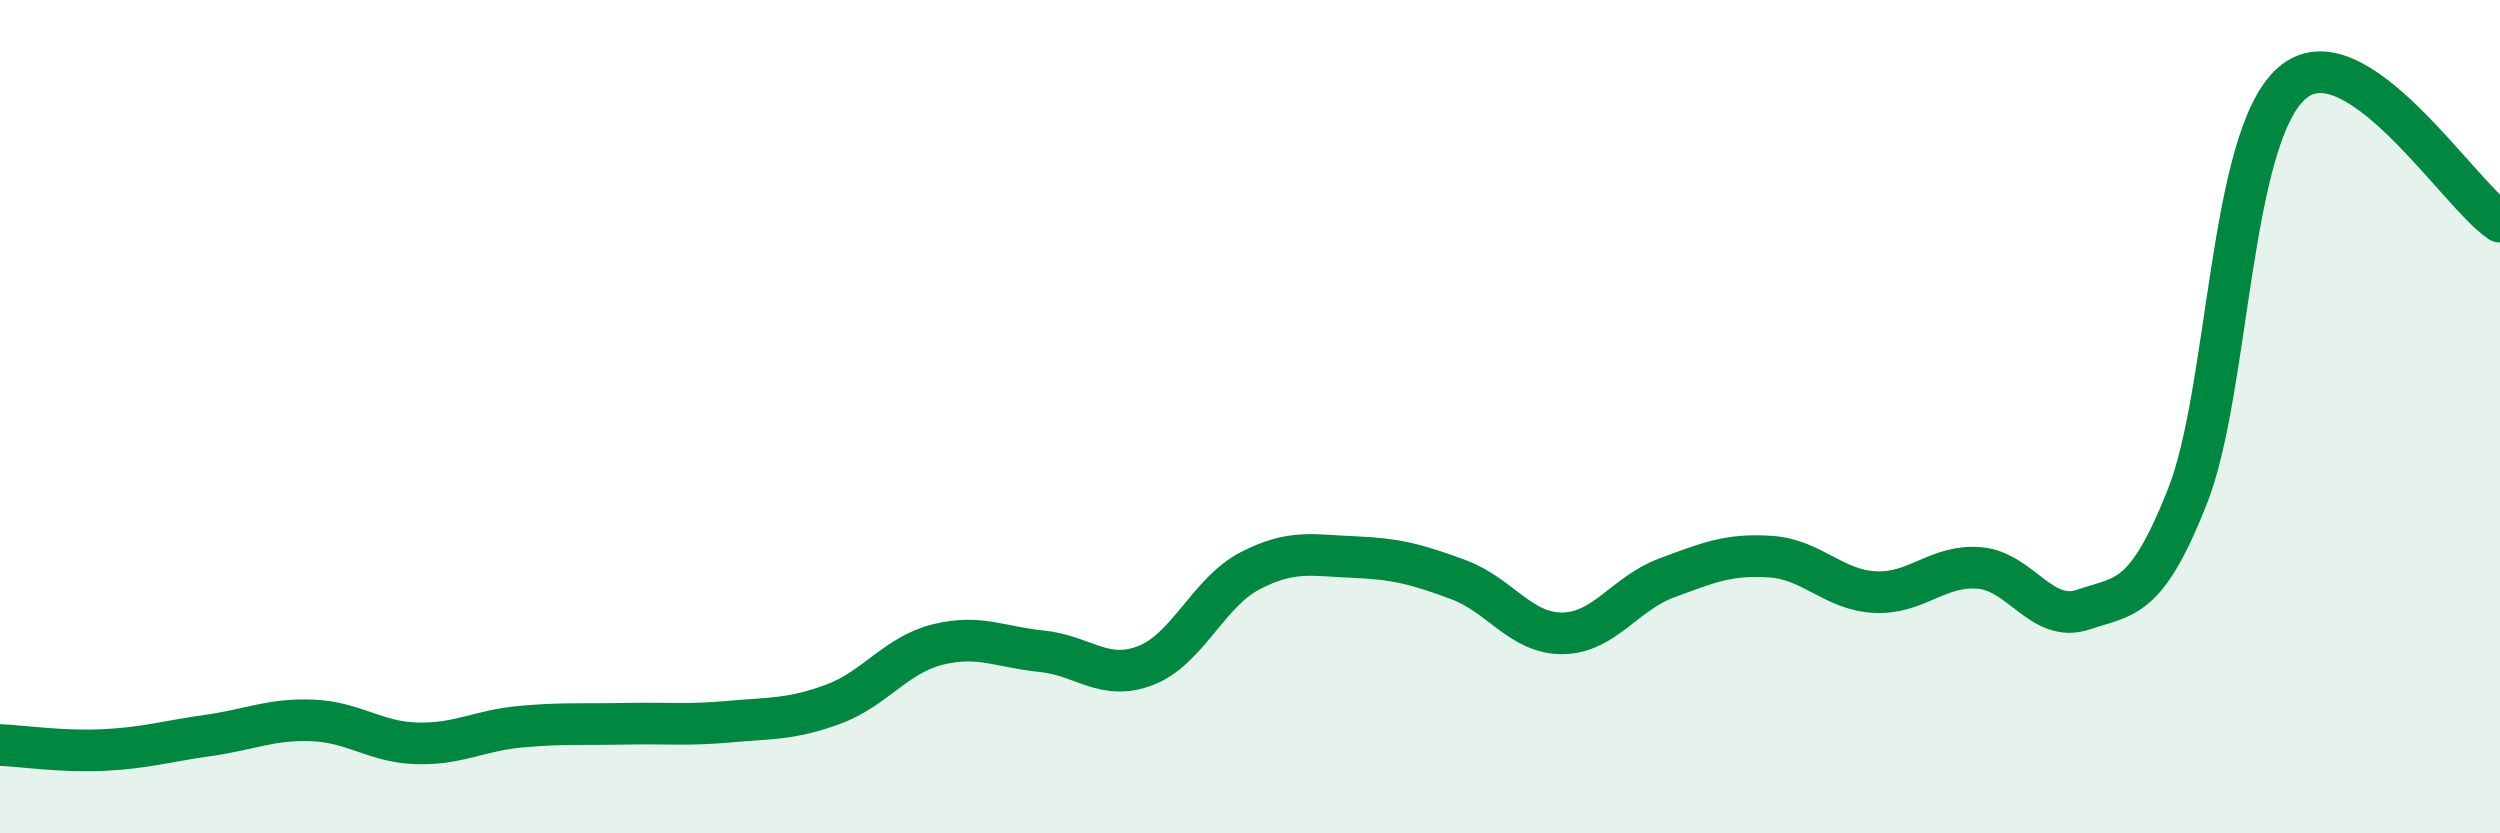
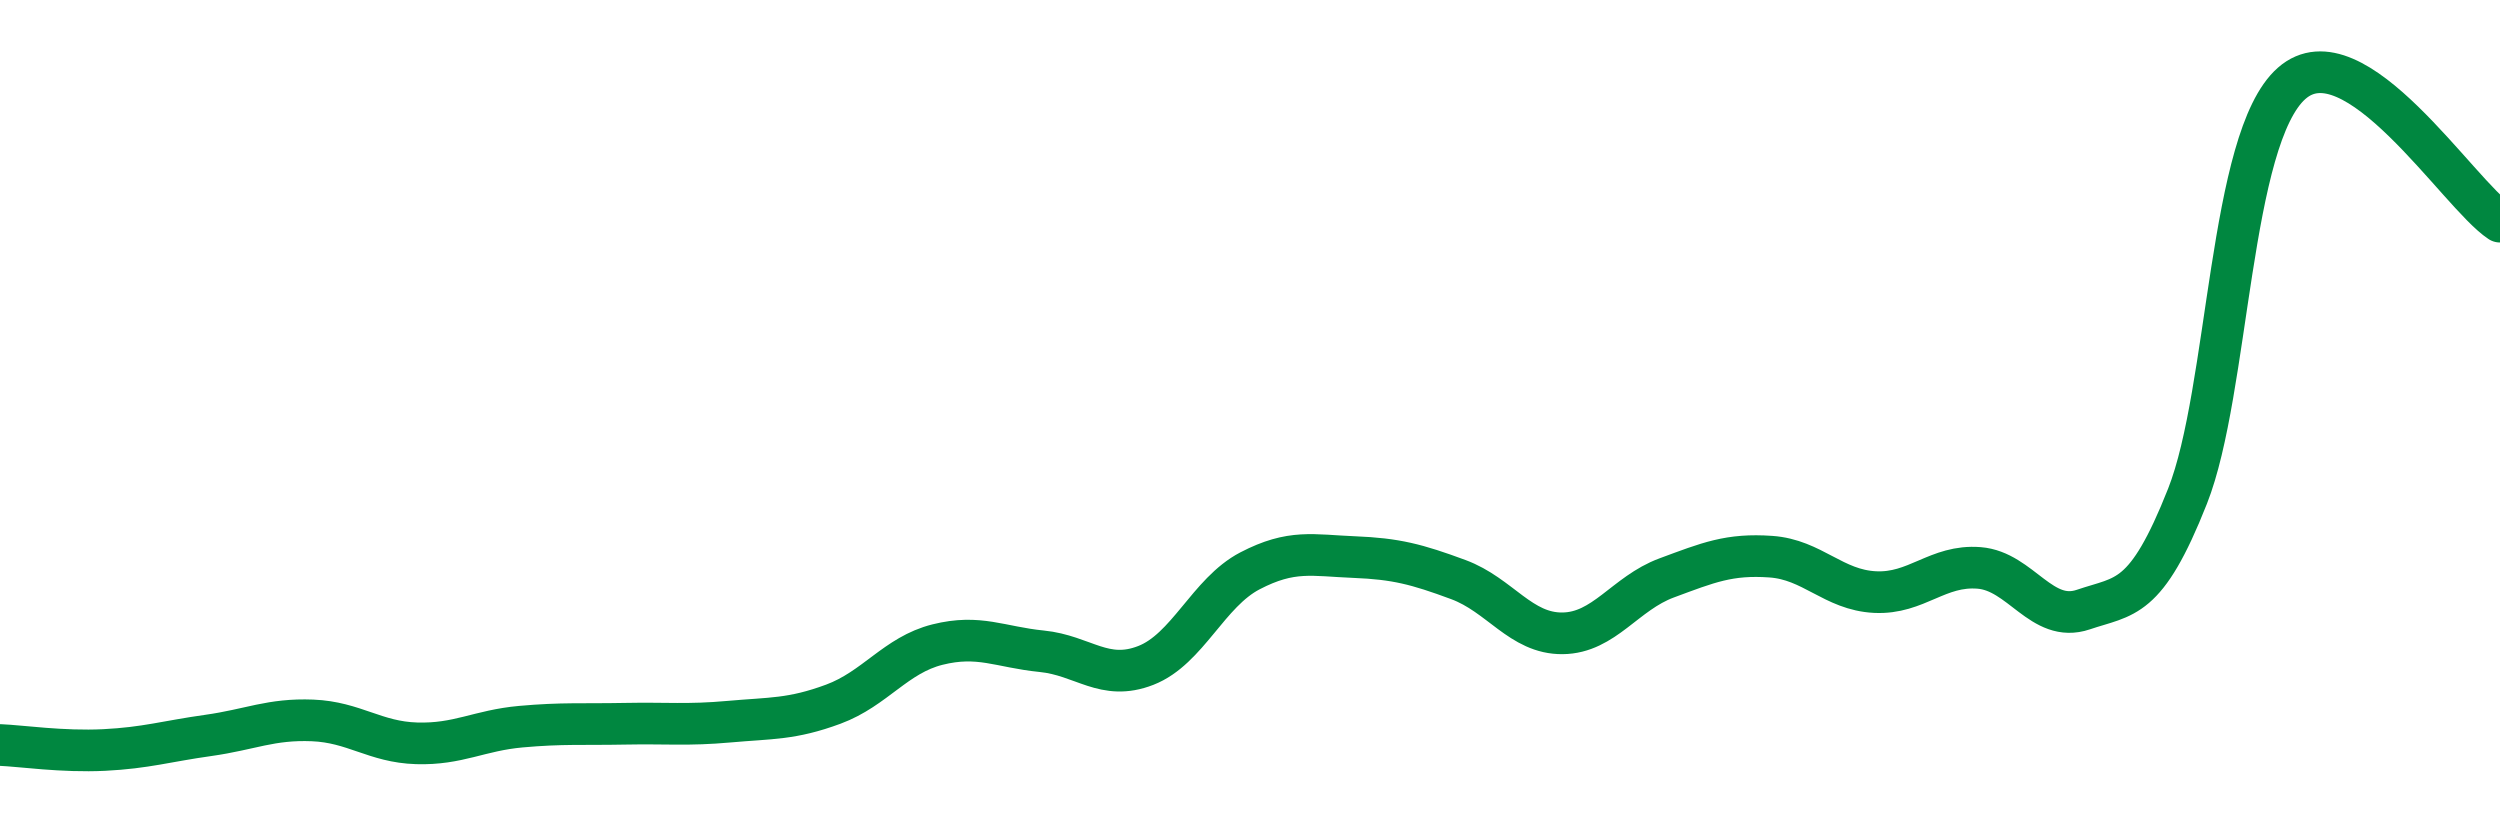
<svg xmlns="http://www.w3.org/2000/svg" width="60" height="20" viewBox="0 0 60 20">
-   <path d="M 0,17.88 C 0.5,17.9 1.5,18.05 2.5,18 C 3.5,17.95 4,17.79 5,17.65 C 6,17.51 6.5,17.25 7.5,17.29 C 8.5,17.33 9,17.81 10,17.84 C 11,17.87 11.5,17.53 12.5,17.44 C 13.5,17.35 14,17.39 15,17.37 C 16,17.35 16.5,17.41 17.5,17.32 C 18.5,17.23 19,17.27 20,16.9 C 21,16.53 21.5,15.72 22.5,15.47 C 23.5,15.22 24,15.53 25,15.63 C 26,15.73 26.5,16.36 27.5,15.97 C 28.5,15.58 29,14.22 30,13.7 C 31,13.18 31.5,13.33 32.5,13.37 C 33.5,13.41 34,13.54 35,13.91 C 36,14.28 36.5,15.21 37.5,15.2 C 38.5,15.19 39,14.24 40,13.87 C 41,13.5 41.5,13.29 42.5,13.36 C 43.5,13.43 44,14.16 45,14.21 C 46,14.26 46.5,13.55 47.5,13.63 C 48.5,13.71 49,14.97 50,14.63 C 51,14.29 51.5,14.44 52.5,11.91 C 53.5,9.38 53.5,3.32 55,2 C 56.5,0.68 59,4.66 60,5.32L60 20L0 20Z" fill="#008740" opacity="0.1" stroke-linecap="round" stroke-linejoin="round" />
  <path d="M 0,17.88 C 0.5,17.9 1.5,18.05 2.5,18 C 3.5,17.95 4,17.79 5,17.65 C 6,17.51 6.5,17.25 7.5,17.29 C 8.5,17.33 9,17.81 10,17.84 C 11,17.87 11.5,17.53 12.5,17.44 C 13.5,17.35 14,17.39 15,17.37 C 16,17.35 16.5,17.41 17.5,17.32 C 18.5,17.23 19,17.27 20,16.9 C 21,16.53 21.5,15.72 22.5,15.47 C 23.5,15.22 24,15.53 25,15.63 C 26,15.73 26.5,16.36 27.5,15.97 C 28.5,15.58 29,14.22 30,13.7 C 31,13.18 31.5,13.33 32.5,13.37 C 33.5,13.41 34,13.54 35,13.91 C 36,14.28 36.5,15.21 37.5,15.2 C 38.5,15.19 39,14.24 40,13.87 C 41,13.5 41.5,13.29 42.5,13.36 C 43.5,13.43 44,14.16 45,14.21 C 46,14.26 46.5,13.55 47.5,13.63 C 48.5,13.71 49,14.97 50,14.63 C 51,14.29 51.5,14.44 52.5,11.91 C 53.5,9.38 53.5,3.32 55,2 C 56.5,0.68 59,4.66 60,5.32" stroke="#008740" stroke-width="1" fill="none" stroke-linecap="round" stroke-linejoin="round" />
</svg>